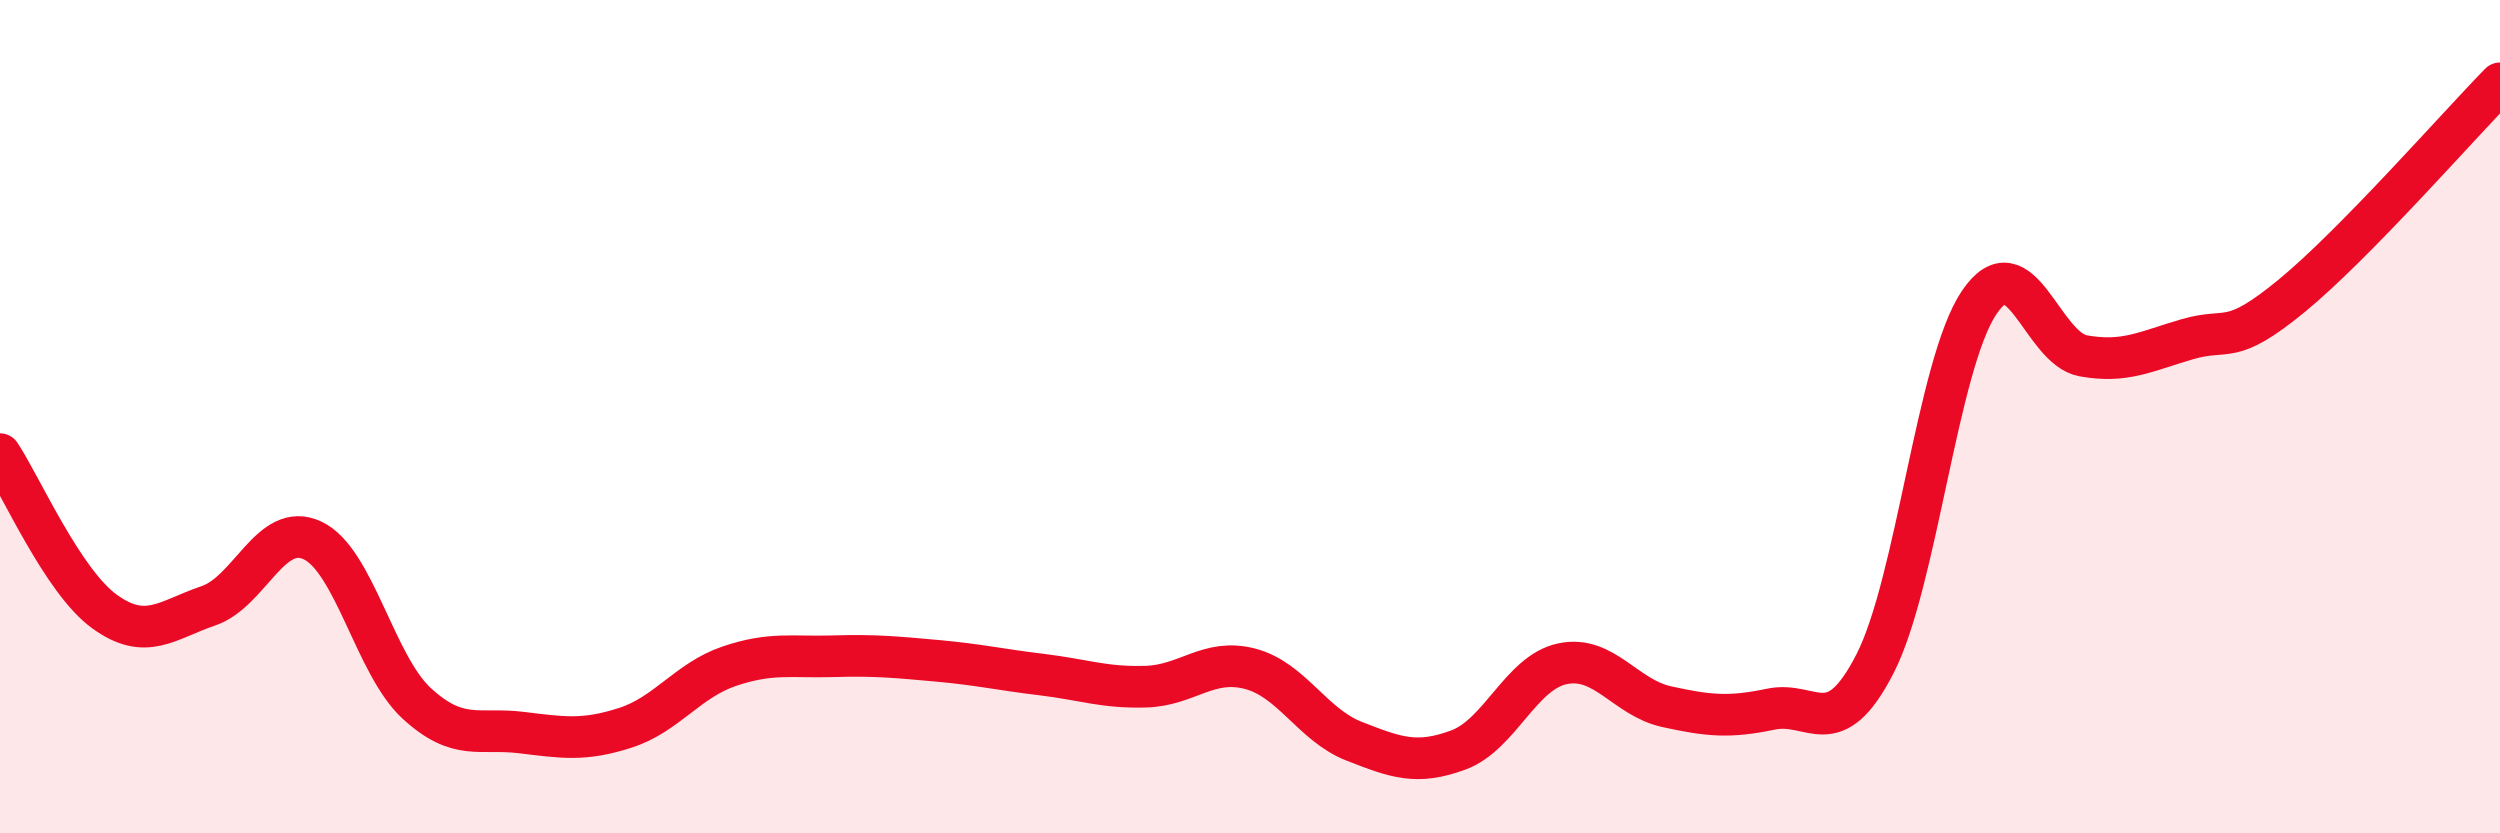
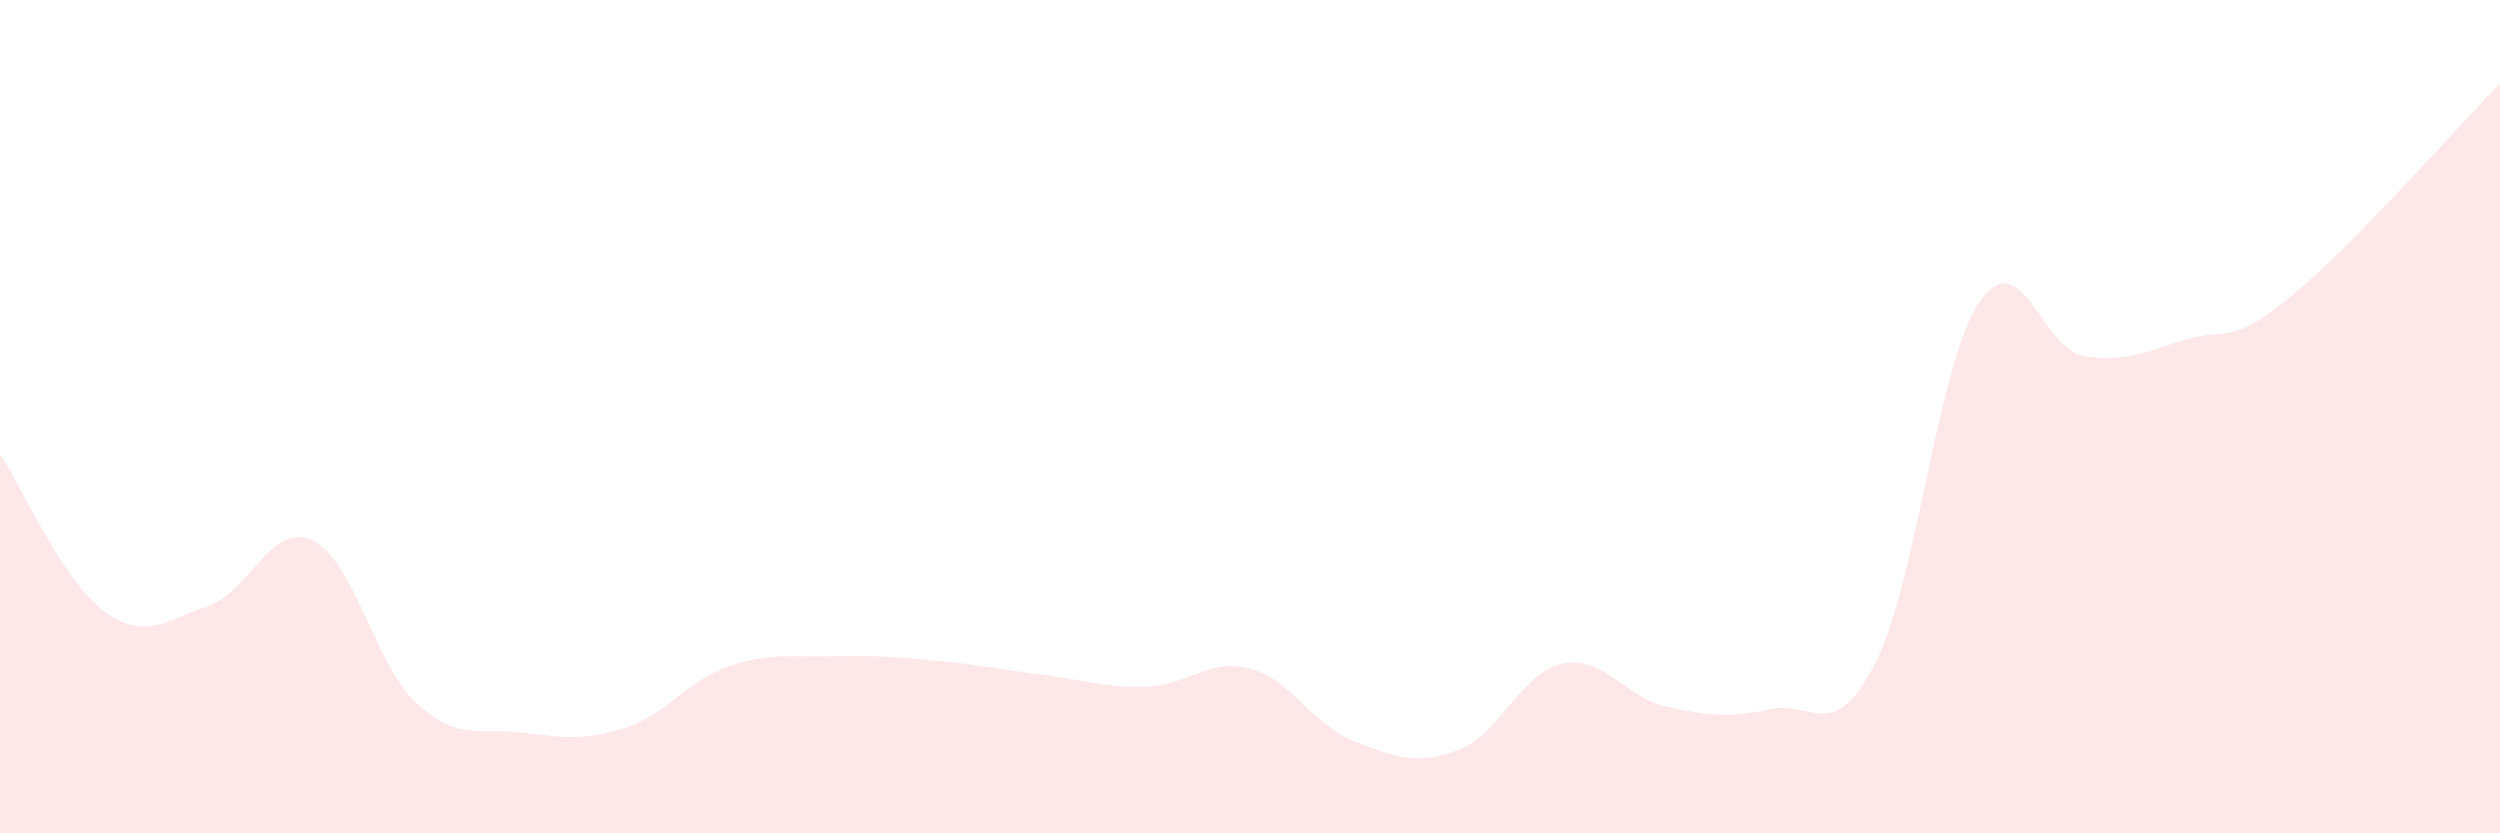
<svg xmlns="http://www.w3.org/2000/svg" width="60" height="20" viewBox="0 0 60 20">
  <path d="M 0,10.9 C 0.5,11.65 1.5,13.94 2.5,14.67 C 3.5,15.4 4,14.88 5,14.54 C 6,14.2 6.5,12.5 7.5,12.97 C 8.5,13.44 9,15.96 10,16.88 C 11,17.8 11.5,17.46 12.5,17.58 C 13.5,17.7 14,17.79 15,17.47 C 16,17.15 16.5,16.33 17.5,15.99 C 18.5,15.65 19,15.78 20,15.75 C 21,15.72 21.5,15.77 22.5,15.86 C 23.5,15.95 24,16.07 25,16.19 C 26,16.31 26.5,16.51 27.5,16.48 C 28.5,16.45 29,15.79 30,16.05 C 31,16.31 31.5,17.4 32.5,17.79 C 33.5,18.18 34,18.37 35,18 C 36,17.63 36.5,16.14 37.5,15.93 C 38.5,15.72 39,16.74 40,16.96 C 41,17.18 41.5,17.23 42.5,17.02 C 43.5,16.81 44,17.88 45,15.93 C 46,13.98 46.5,8.74 47.5,7.26 C 48.5,5.78 49,8.36 50,8.54 C 51,8.72 51.5,8.43 52.5,8.14 C 53.5,7.85 53.5,8.33 55,7.1 C 56.5,5.87 59,3.02 60,2L60 20L0 20Z" fill="#EB0A25" opacity="0.1" stroke-linecap="round" stroke-linejoin="round" />
-   <path d="M 0,10.9 C 0.5,11.65 1.5,13.94 2.5,14.67 C 3.5,15.4 4,14.88 5,14.54 C 6,14.2 6.5,12.5 7.5,12.97 C 8.5,13.44 9,15.96 10,16.88 C 11,17.8 11.5,17.46 12.5,17.58 C 13.5,17.7 14,17.79 15,17.47 C 16,17.15 16.5,16.33 17.5,15.99 C 18.5,15.65 19,15.78 20,15.75 C 21,15.72 21.5,15.77 22.5,15.86 C 23.5,15.95 24,16.07 25,16.19 C 26,16.31 26.5,16.51 27.5,16.48 C 28.5,16.45 29,15.79 30,16.05 C 31,16.31 31.5,17.4 32.5,17.79 C 33.5,18.18 34,18.37 35,18 C 36,17.63 36.5,16.14 37.5,15.93 C 38.5,15.72 39,16.74 40,16.96 C 41,17.18 41.5,17.23 42.5,17.02 C 43.5,16.81 44,17.88 45,15.93 C 46,13.98 46.5,8.74 47.5,7.26 C 48.5,5.78 49,8.36 50,8.54 C 51,8.72 51.5,8.43 52.5,8.14 C 53.5,7.85 53.5,8.33 55,7.1 C 56.5,5.87 59,3.02 60,2" stroke="#EB0A25" stroke-width="1" fill="none" stroke-linecap="round" stroke-linejoin="round" />
</svg>